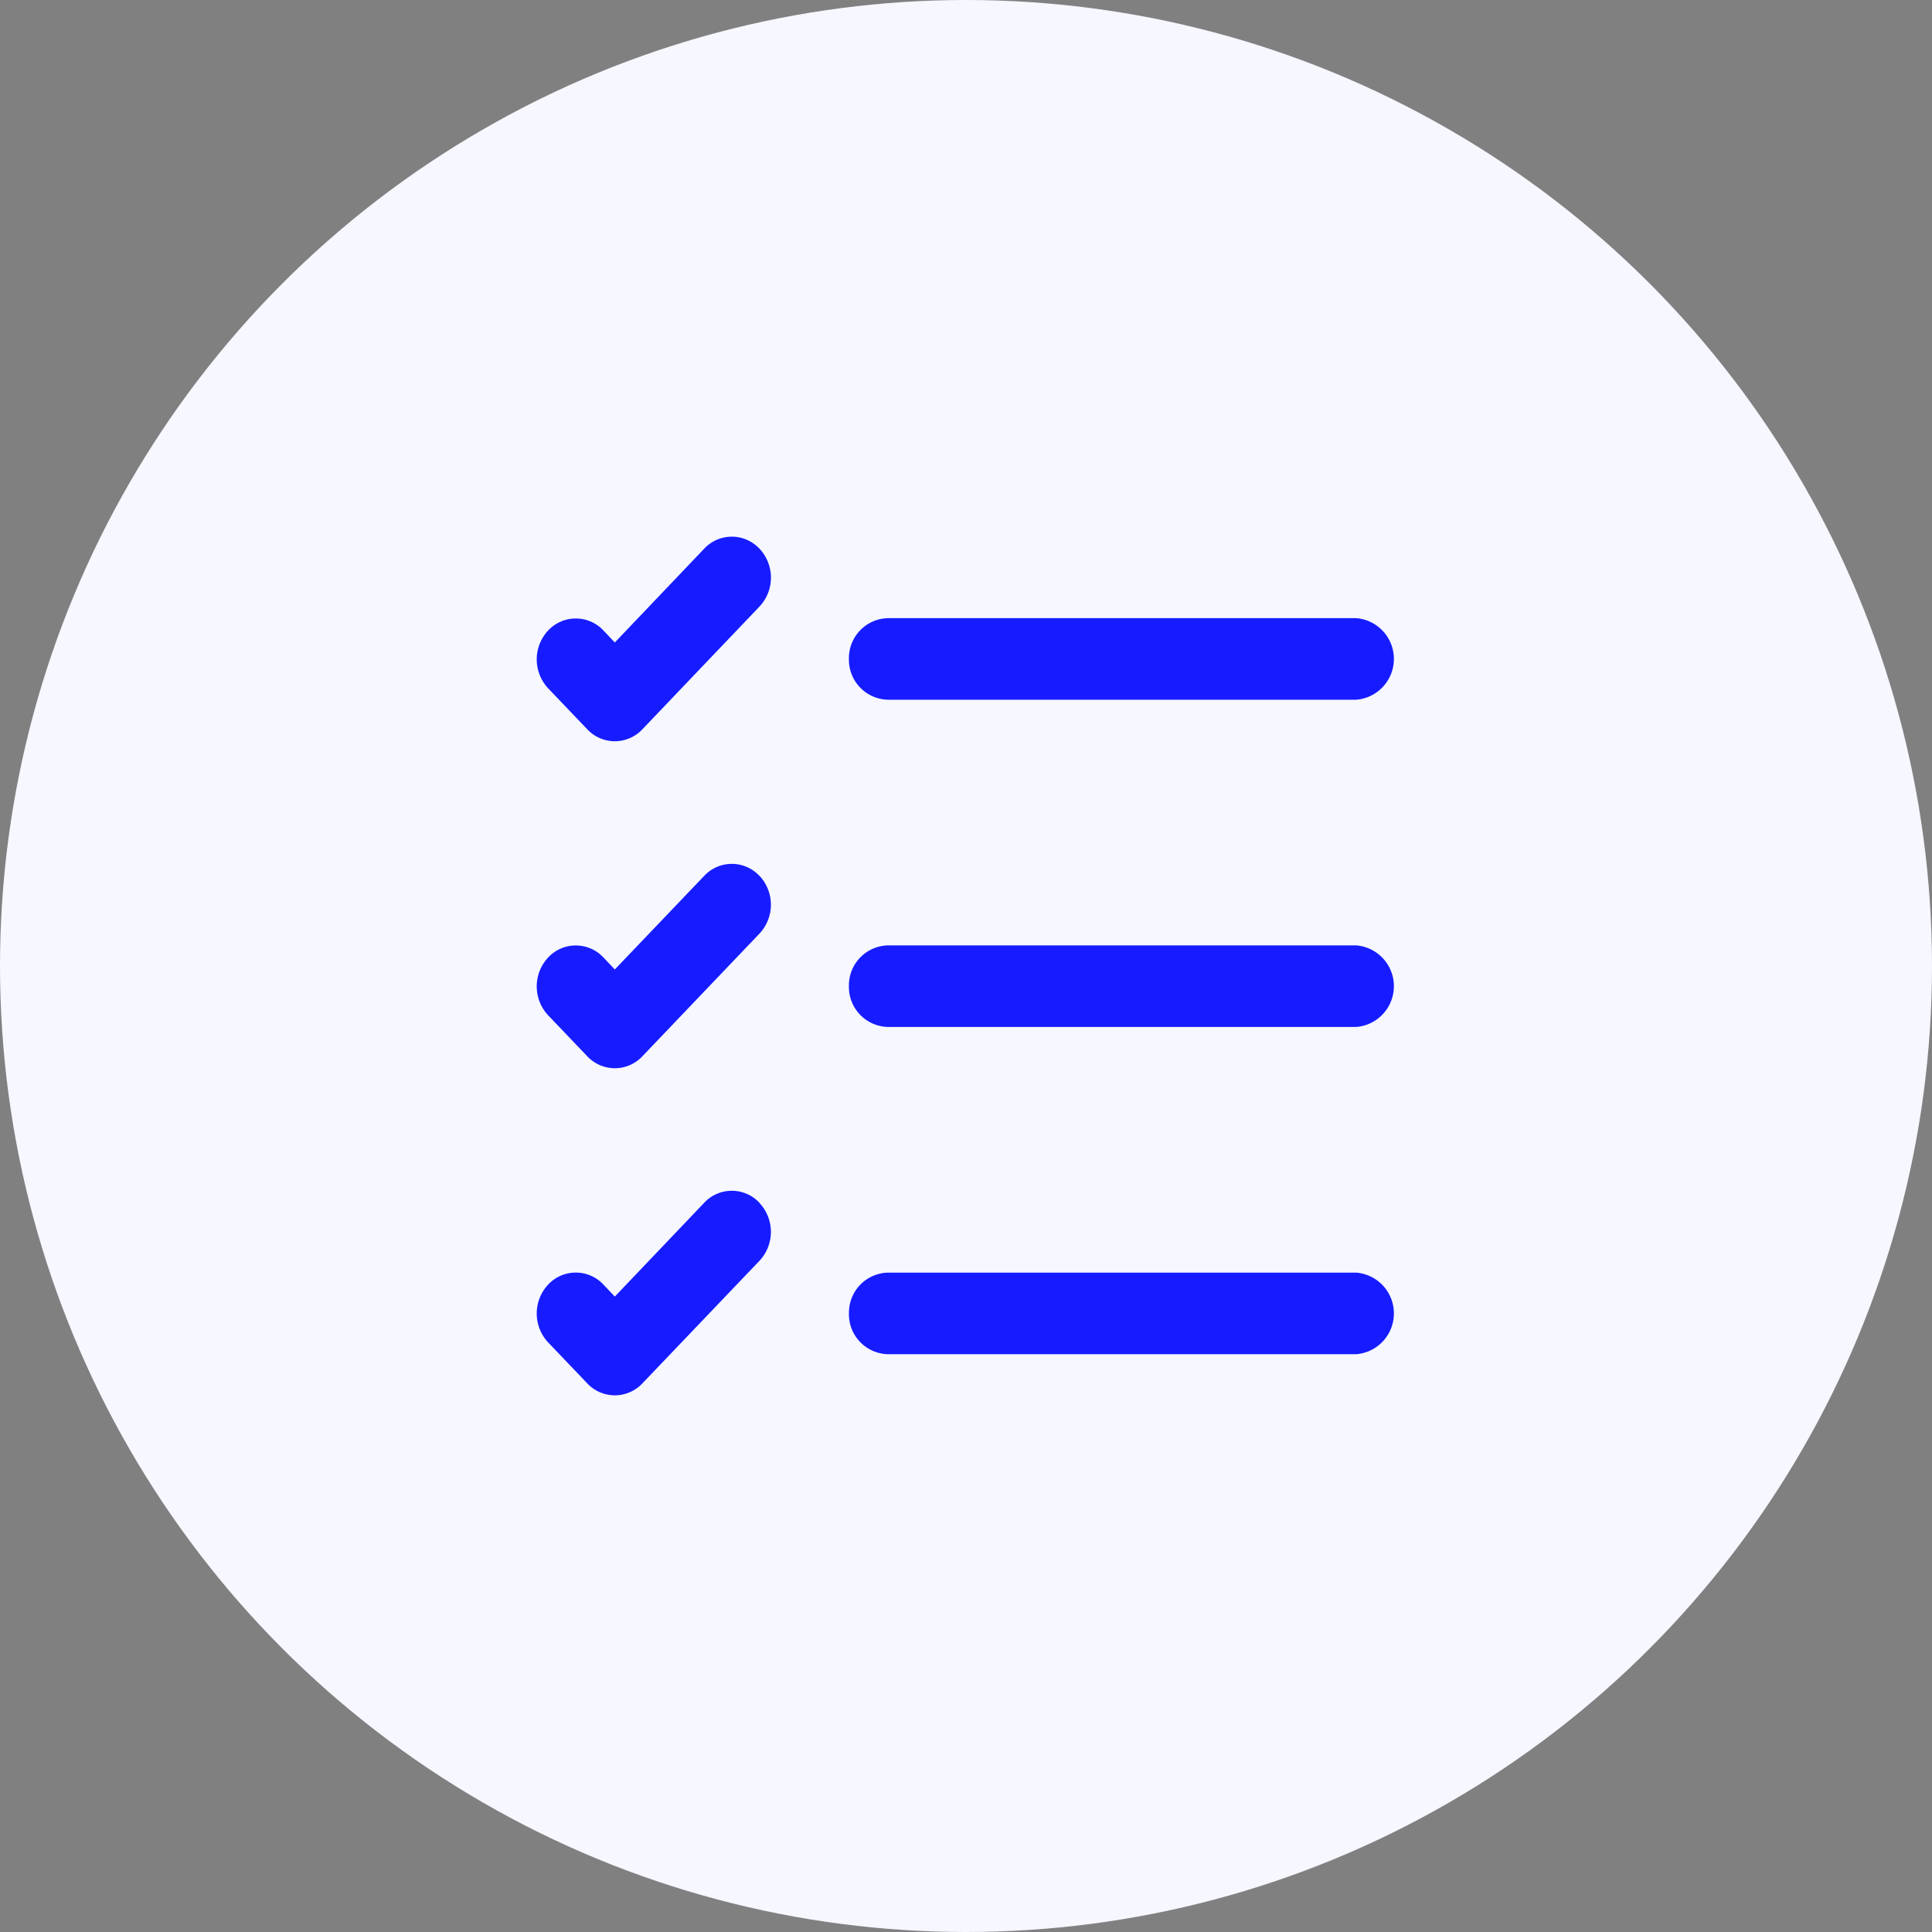
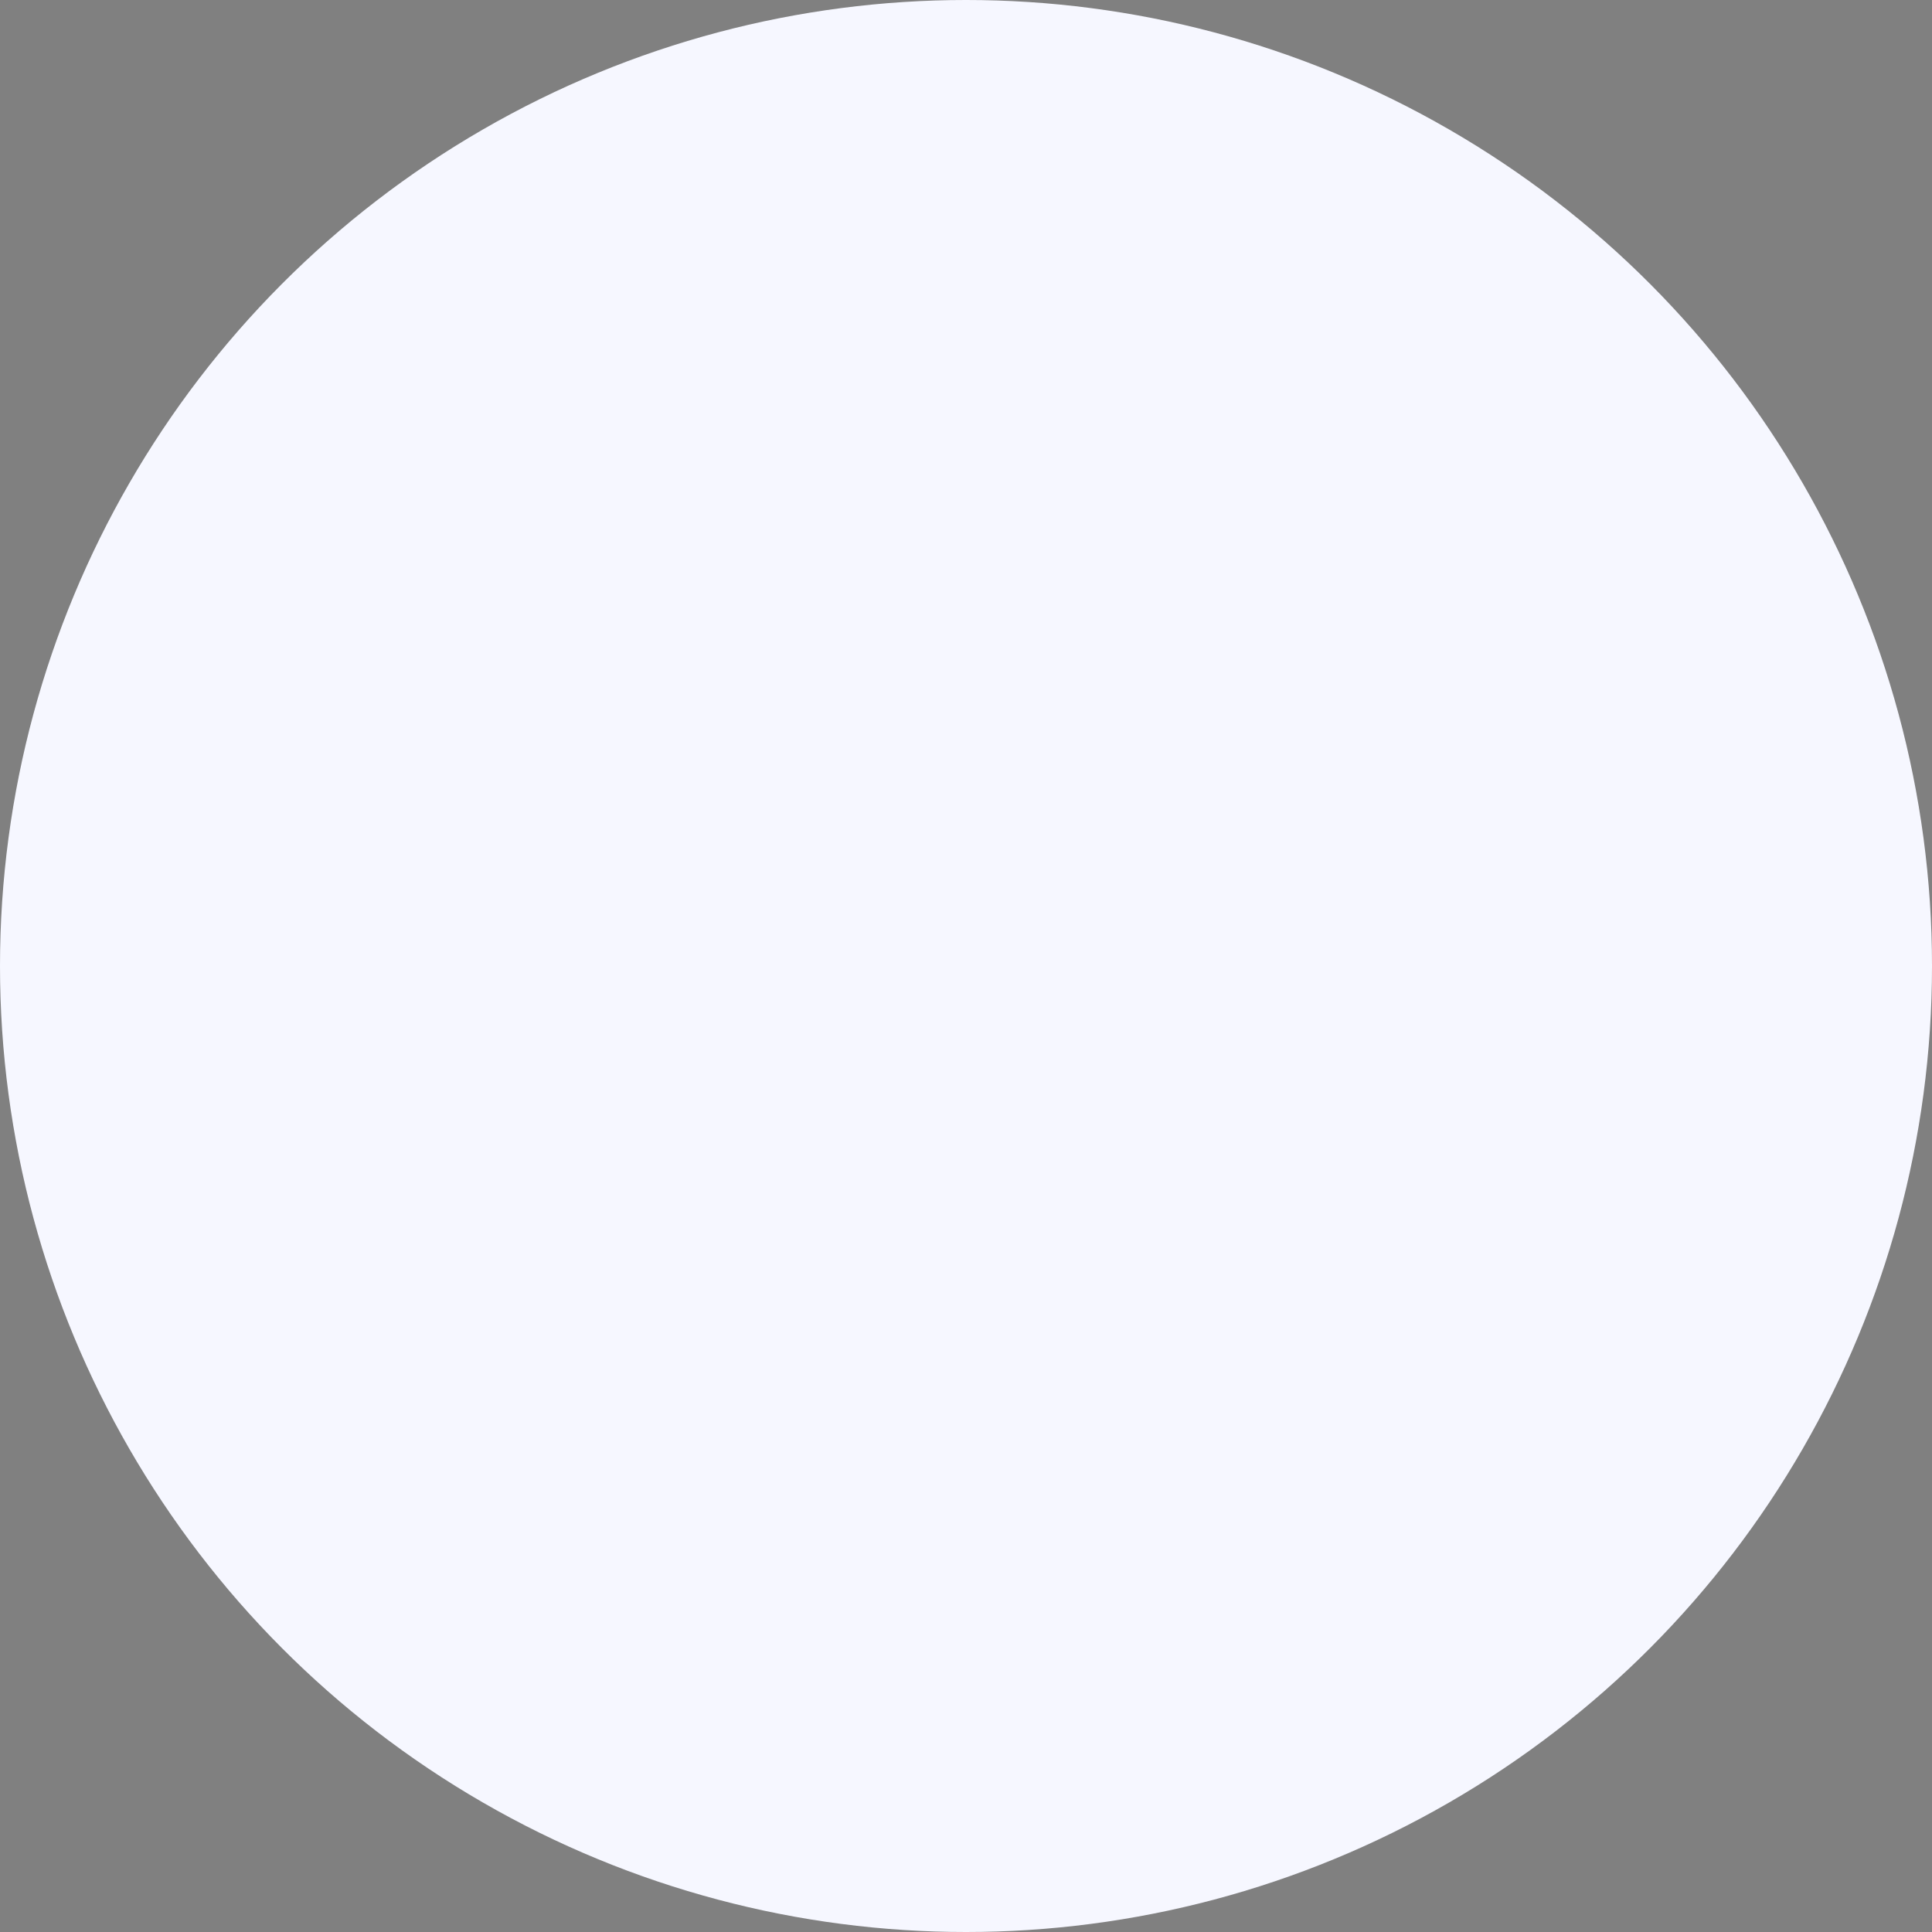
<svg xmlns="http://www.w3.org/2000/svg" width="45" height="45" viewBox="0 0 45 45">
  <rect x="0" y="0" width="45" height="45" fill="#808080" stroke="none" />
  <g id="Groupe_9097" data-name="Groupe 9097" transform="translate(-919.705 -4596)">
    <circle id="Ellipse_270" data-name="Ellipse 270" cx="22.5" cy="22.5" r="22.5" transform="translate(919.705 4596)" fill="#f6f7ff" />
-     <path id="list-check_1_" data-name="list-check (1)" d="M8.272,20.093a.931.931,0,0,1,.909-.952H20.087a.953.953,0,0,1,0,1.9H9.18a.931.931,0,0,1-.909-.952m0-7.618a.931.931,0,0,1,.909-.952H20.087a.953.953,0,0,1,0,1.9H9.18a.931.931,0,0,1-.909-.952m0-7.618a.931.931,0,0,1,.909-.952H20.087a.953.953,0,0,1,0,1.9H9.18a.931.931,0,0,1-.909-.952M6.188,2.279a.985.985,0,0,1,0,1.348L3.462,6.484a.88.88,0,0,1-1.287,0l-.909-.952a.986.986,0,0,1,0-1.348.881.881,0,0,1,1.287,0l.265.28L4.9,2.279a.88.88,0,0,1,1.287,0m0,7.618a.985.985,0,0,1,0,1.348L3.462,14.1a.88.88,0,0,1-1.287,0l-.909-.952a.986.986,0,0,1,0-1.348.881.881,0,0,1,1.287,0l.265.28L4.9,9.9a.88.88,0,0,1,1.287,0m0,7.618a.985.985,0,0,1,0,1.348L3.462,21.719a.88.88,0,0,1-1.287,0l-.909-.952a.986.986,0,0,1,0-1.348.881.881,0,0,1,1.287,0l.265.28L4.9,17.514a.88.88,0,0,1,1.287,0" transform="translate(931.207 4606.501)" fill="#161cff" fill-rule="evenodd" />
  </g>
</svg>